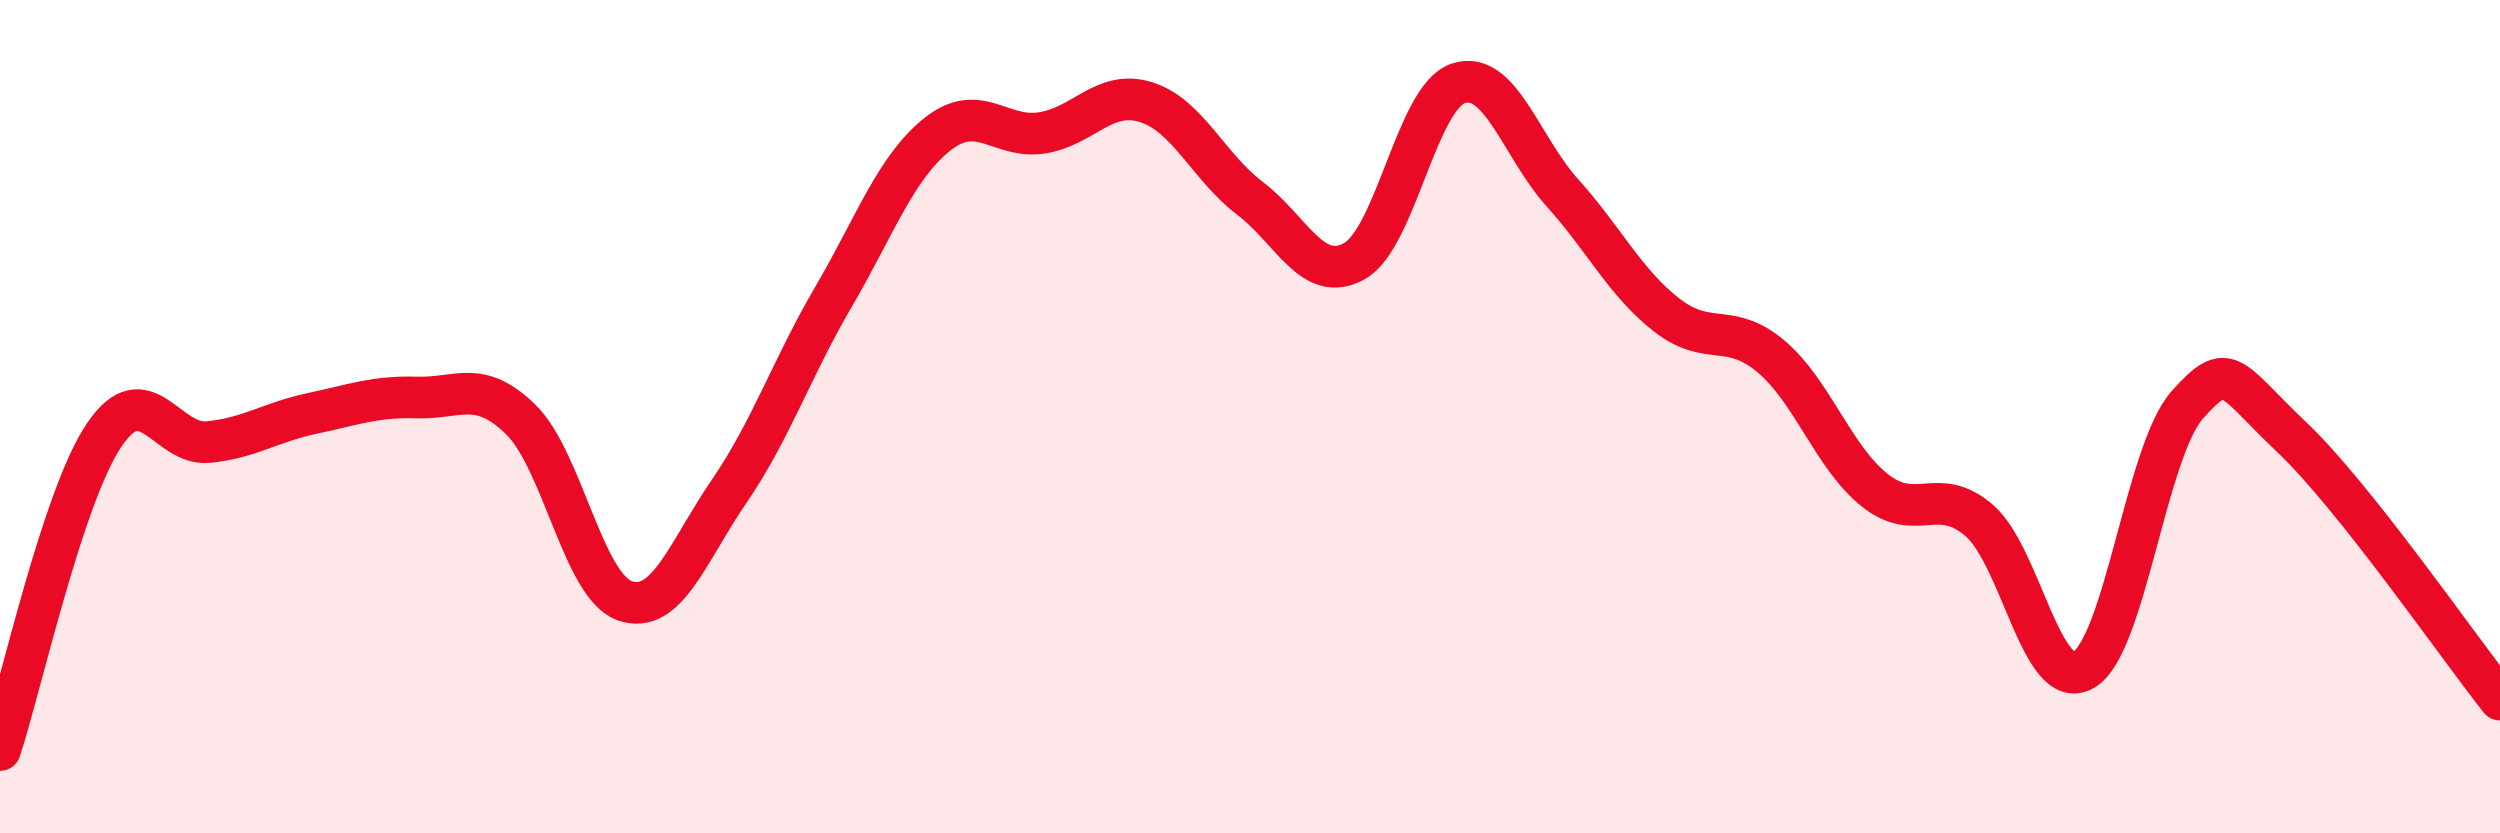
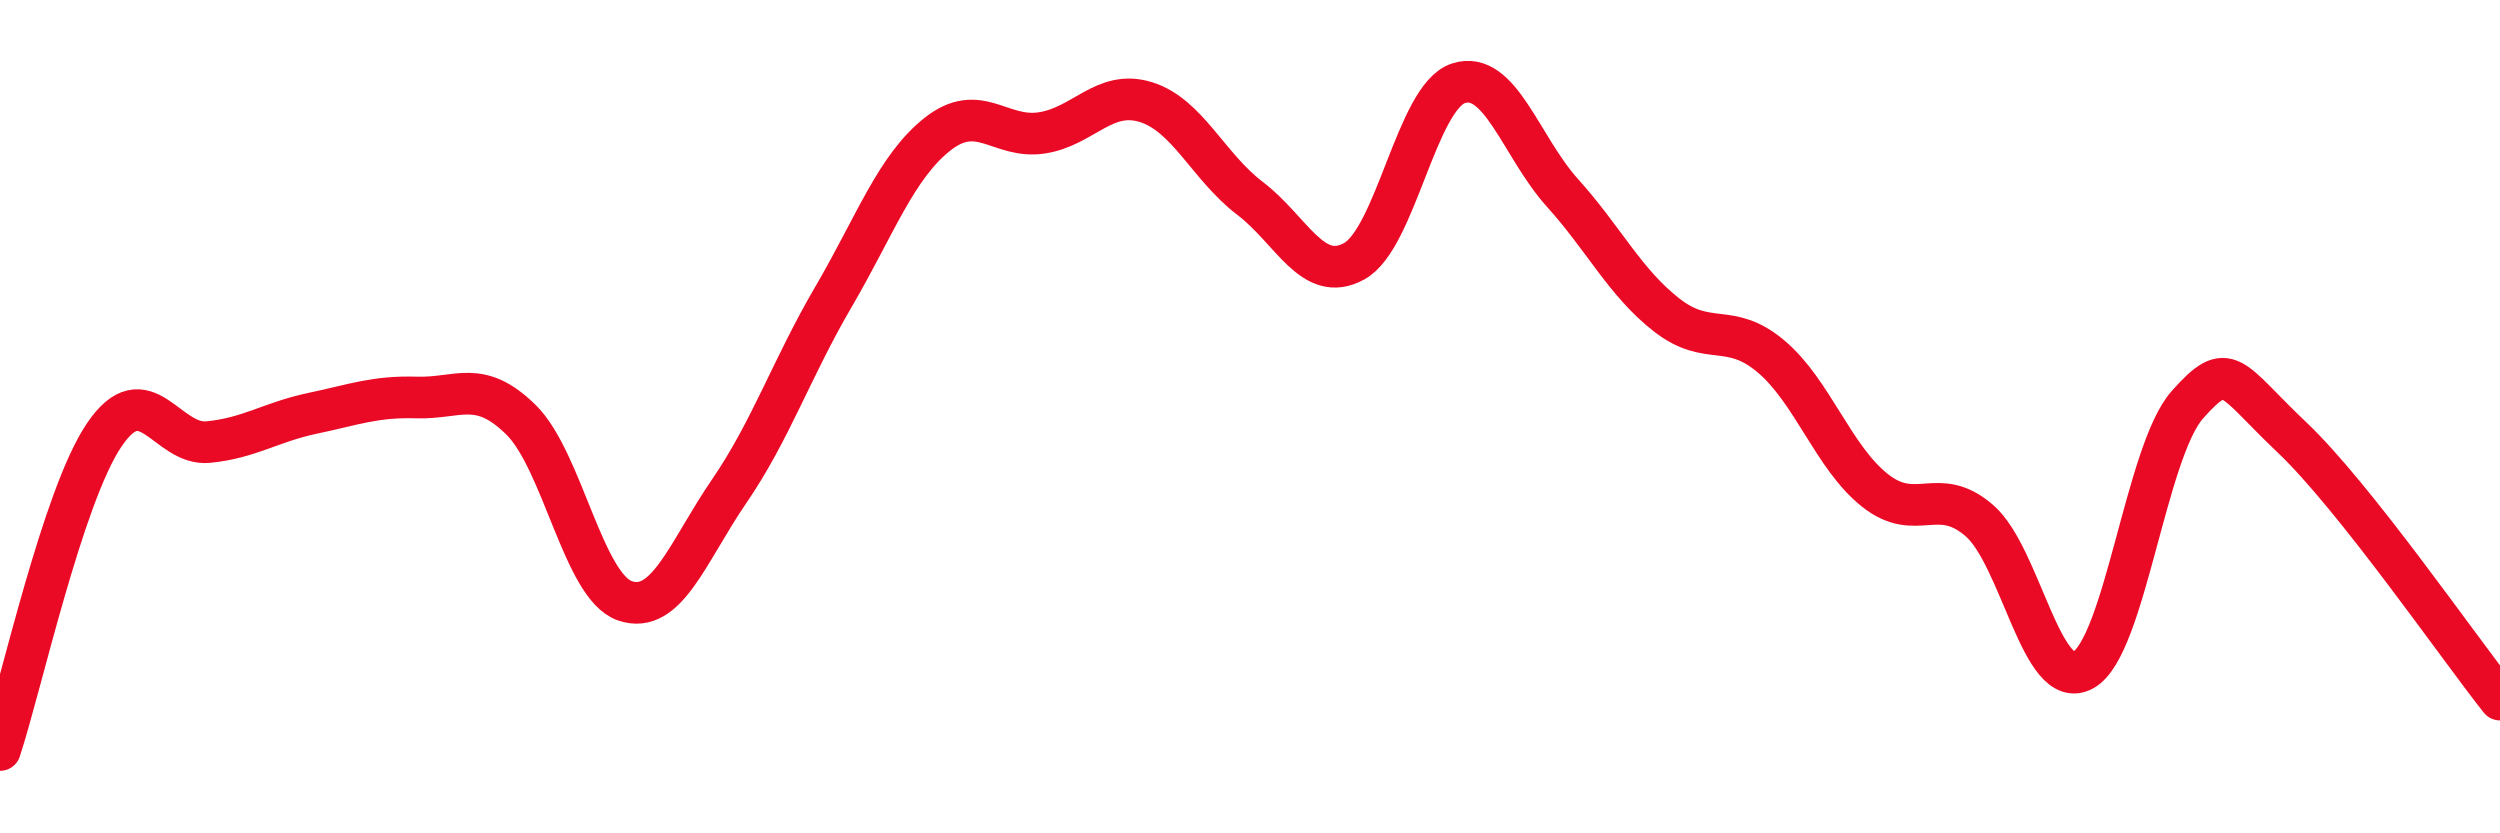
<svg xmlns="http://www.w3.org/2000/svg" width="60" height="20" viewBox="0 0 60 20">
-   <path d="M 0,18 C 0.5,16.49 1.5,11.92 2.5,10.44 C 3.5,8.96 4,10.71 5,10.61 C 6,10.51 6.5,10.13 7.5,9.92 C 8.5,9.71 9,9.51 10,9.54 C 11,9.57 11.5,9.09 12.5,10.07 C 13.5,11.05 14,14.08 15,14.42 C 16,14.76 16.5,13.25 17.5,11.79 C 18.5,10.33 19,8.84 20,7.13 C 21,5.42 21.5,4.01 22.5,3.22 C 23.5,2.43 24,3.34 25,3.19 C 26,3.04 26.5,2.14 27.5,2.45 C 28.5,2.76 29,4 30,4.76 C 31,5.52 31.5,6.82 32.5,6.27 C 33.5,5.72 34,2.33 35,2 C 36,1.67 36.5,3.52 37.5,4.63 C 38.5,5.74 39,6.78 40,7.56 C 41,8.34 41.5,7.71 42.5,8.55 C 43.5,9.39 44,10.98 45,11.77 C 46,12.56 46.5,11.63 47.5,12.49 C 48.5,13.35 49,16.64 50,16.08 C 51,15.52 51.5,10.83 52.5,9.71 C 53.5,8.59 53.5,9.07 55,10.49 C 56.5,11.91 59,15.53 60,16.79L60 20L0 20Z" fill="#EB0A25" opacity="0.1" stroke-linecap="round" stroke-linejoin="round" />
  <path d="M 0,18 C 0.5,16.49 1.5,11.92 2.5,10.44 C 3.5,8.96 4,10.71 5,10.61 C 6,10.51 6.5,10.13 7.5,9.92 C 8.5,9.71 9,9.51 10,9.54 C 11,9.57 11.5,9.09 12.5,10.07 C 13.5,11.05 14,14.08 15,14.42 C 16,14.76 16.5,13.25 17.5,11.79 C 18.5,10.33 19,8.84 20,7.13 C 21,5.42 21.5,4.01 22.5,3.22 C 23.5,2.43 24,3.34 25,3.19 C 26,3.04 26.5,2.14 27.5,2.45 C 28.5,2.76 29,4 30,4.76 C 31,5.52 31.5,6.82 32.5,6.27 C 33.5,5.72 34,2.33 35,2 C 36,1.67 36.5,3.52 37.5,4.63 C 38.5,5.74 39,6.78 40,7.56 C 41,8.34 41.5,7.71 42.5,8.55 C 43.5,9.39 44,10.98 45,11.77 C 46,12.56 46.5,11.63 47.5,12.49 C 48.5,13.35 49,16.64 50,16.08 C 51,15.52 51.5,10.83 52.5,9.71 C 53.5,8.59 53.5,9.07 55,10.49 C 56.5,11.91 59,15.53 60,16.79" stroke="#EB0A25" stroke-width="1" fill="none" stroke-linecap="round" stroke-linejoin="round" />
</svg>